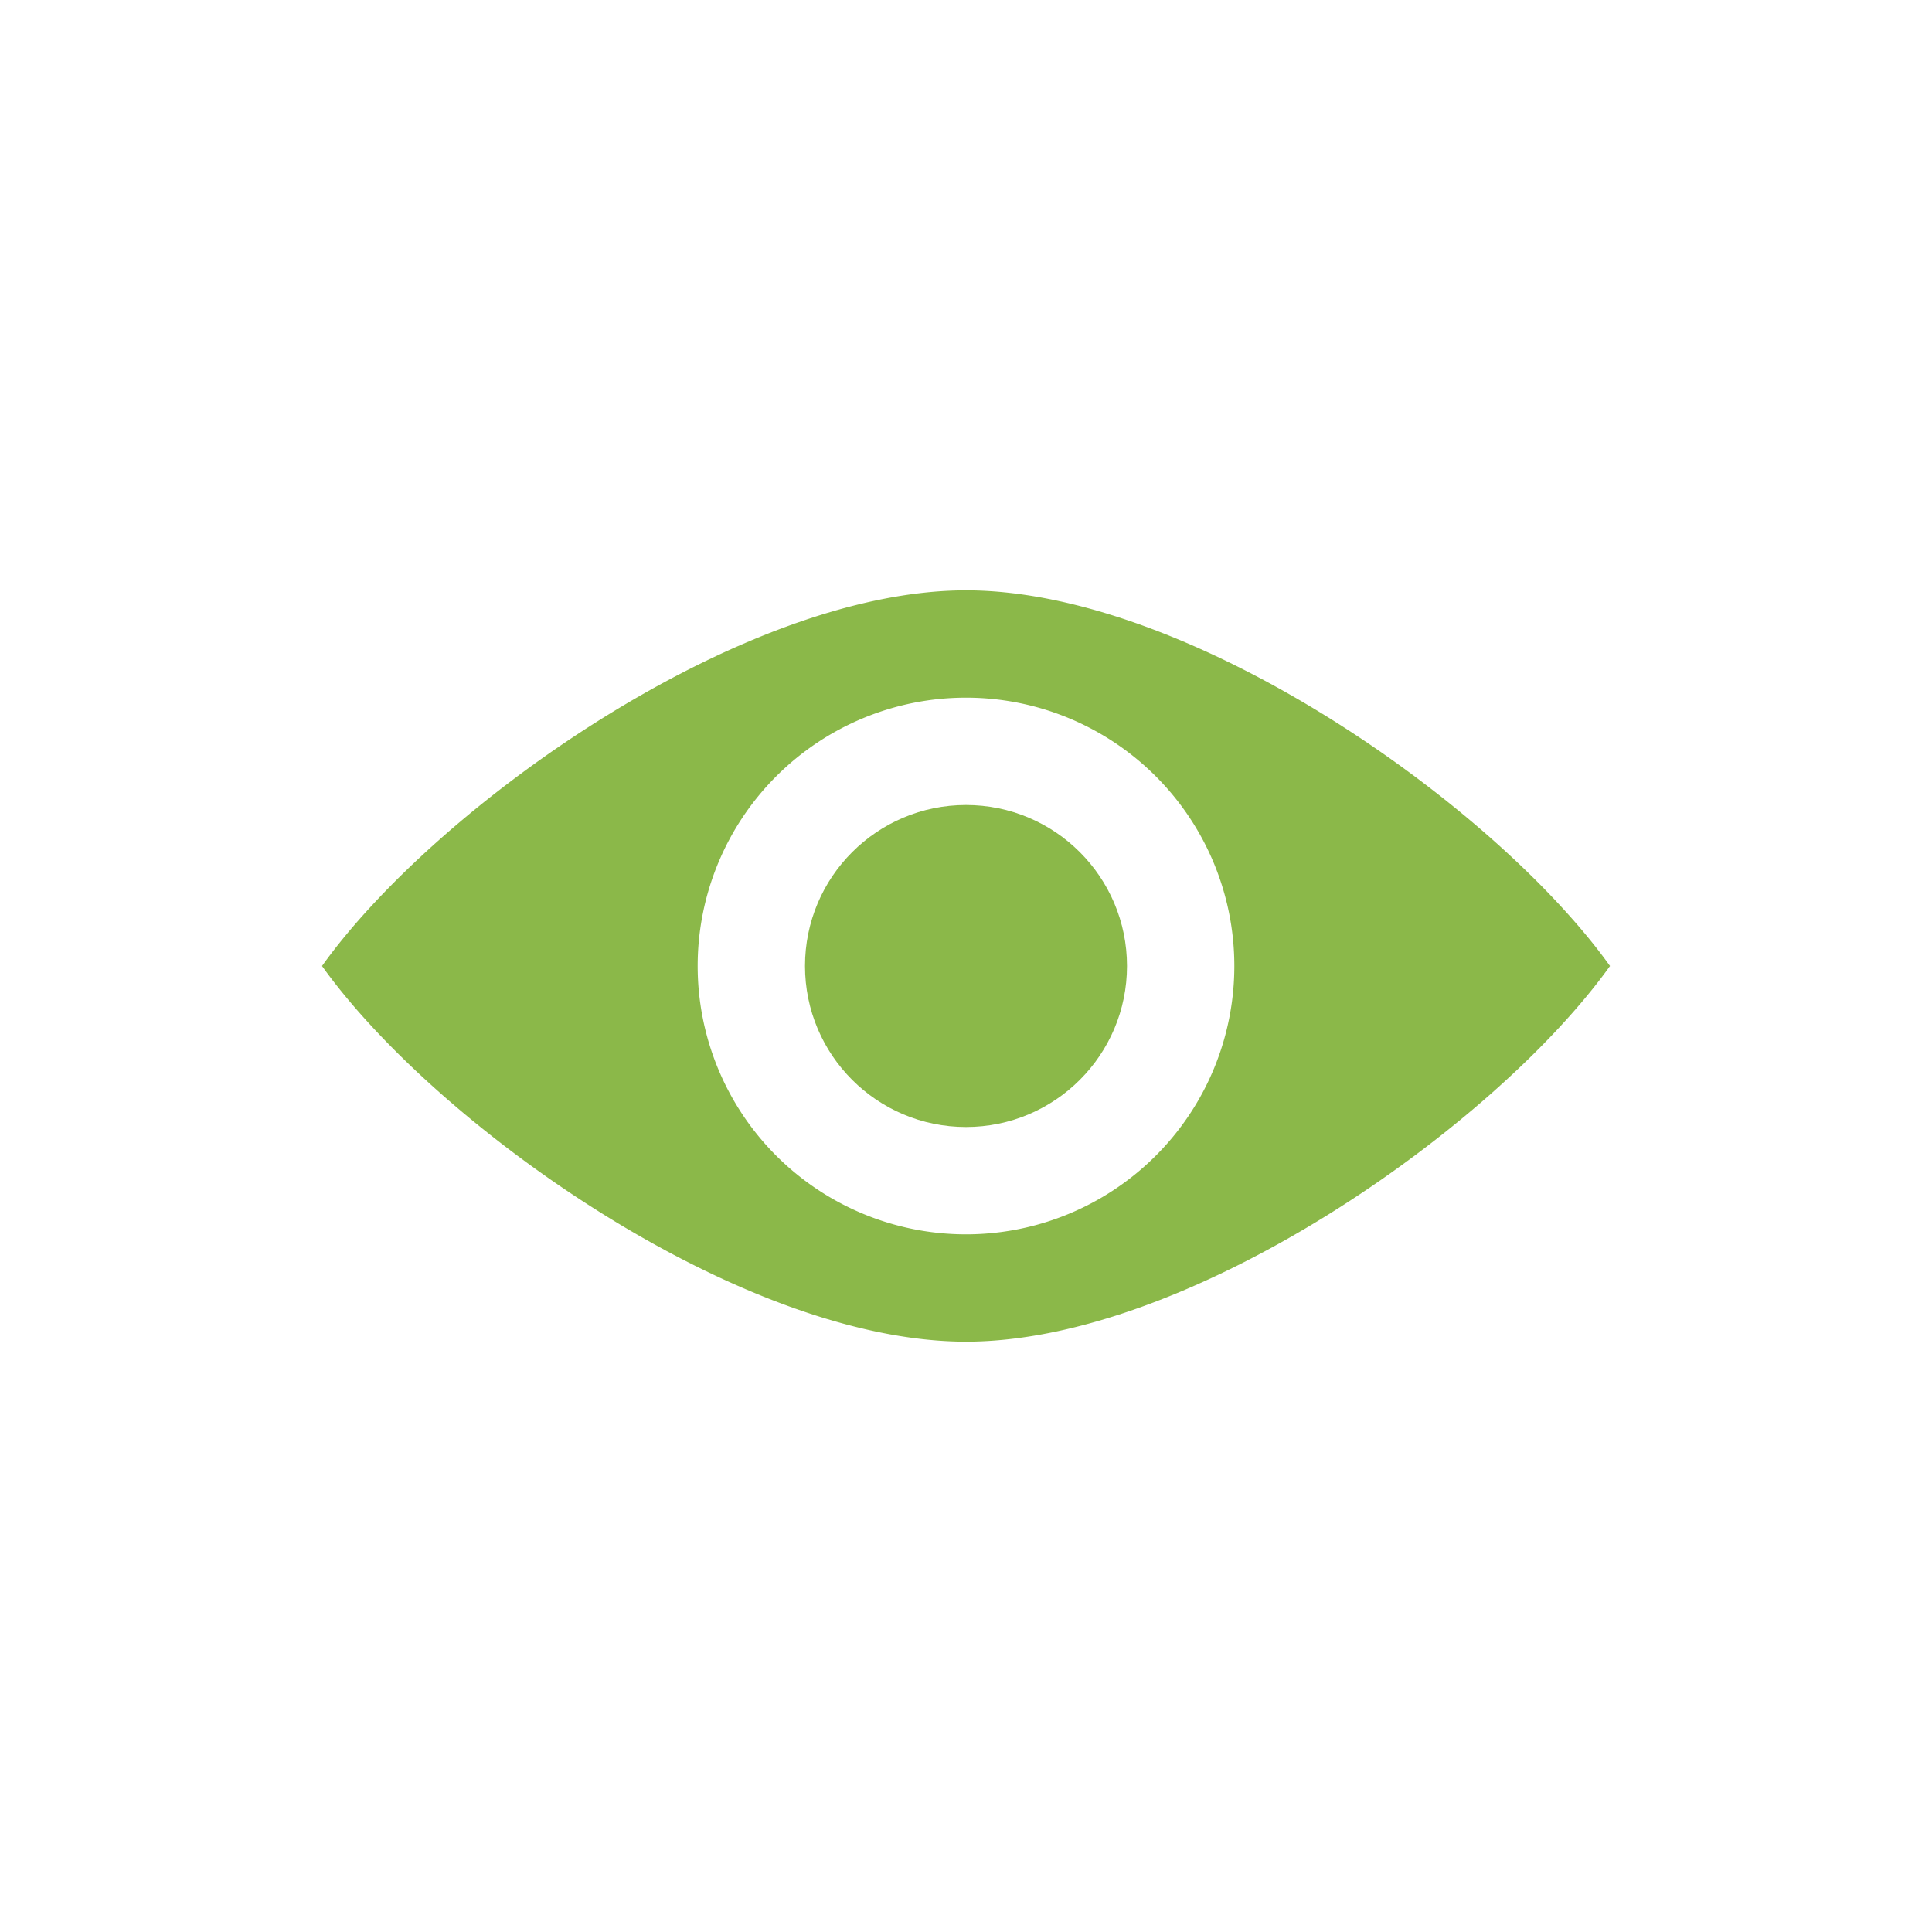
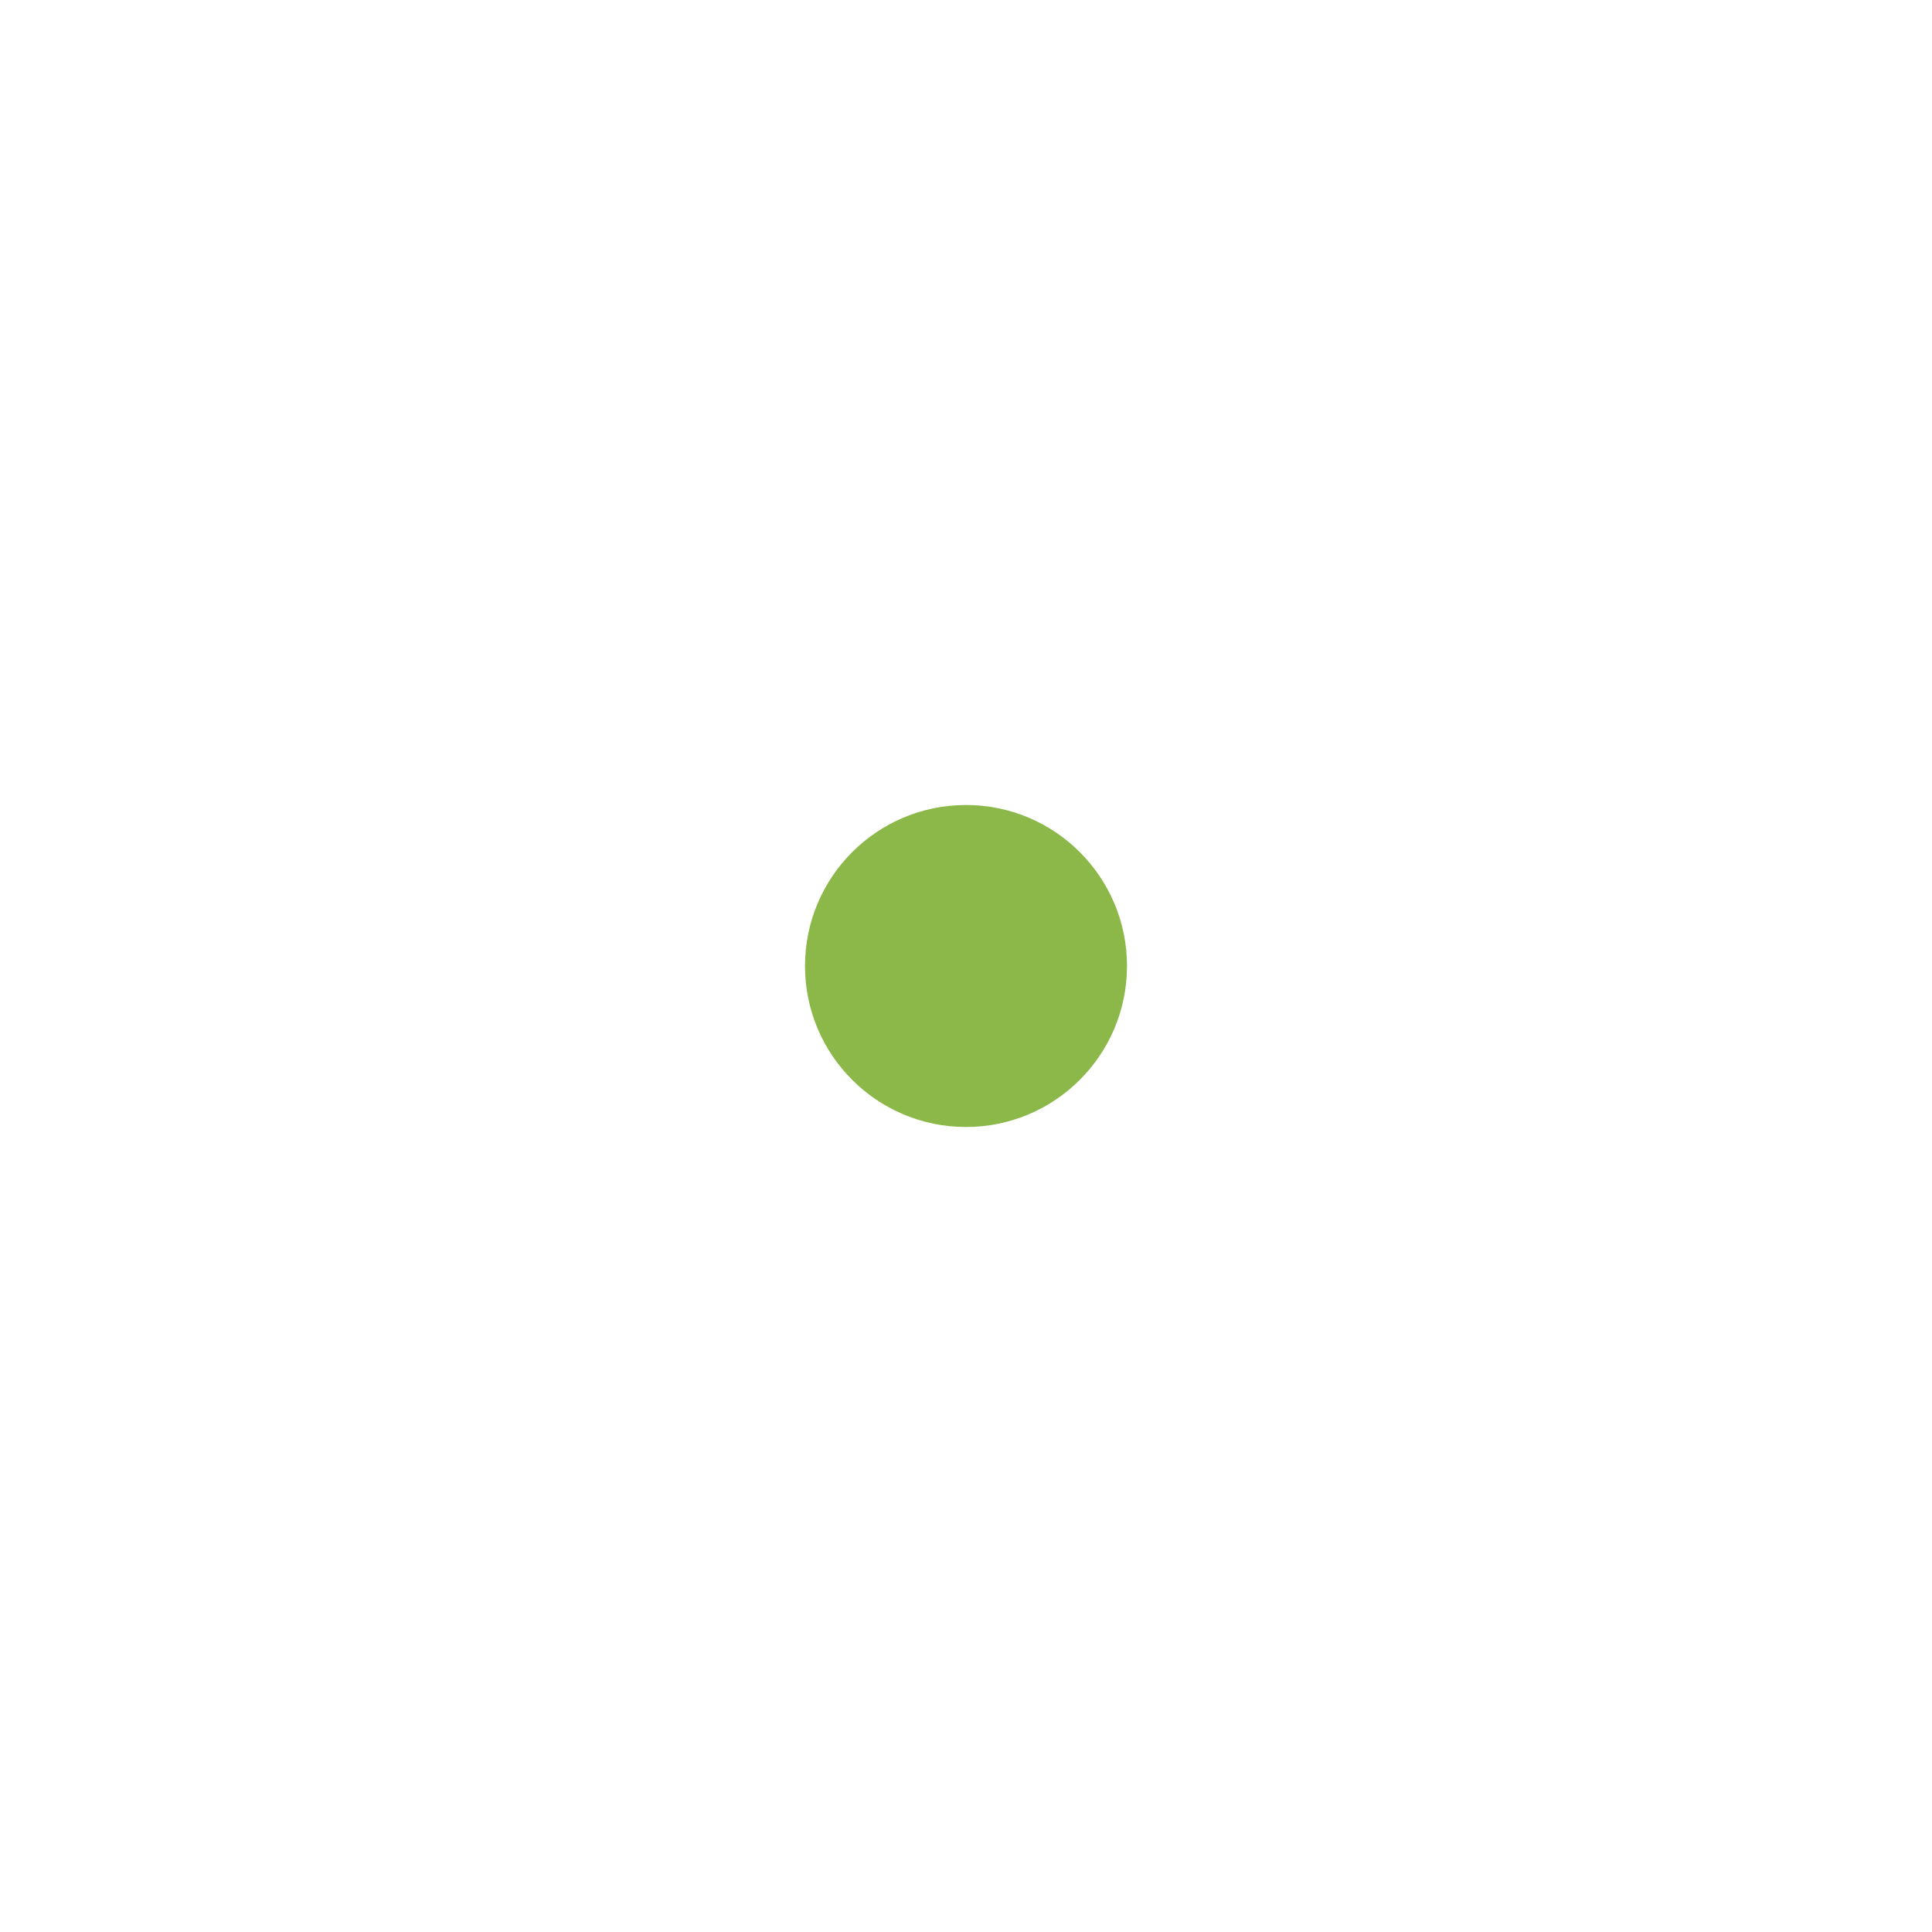
<svg xmlns="http://www.w3.org/2000/svg" width="36" height="36" viewBox="0 0 36 36">
  <title>voir</title>
  <g>
-     <path d="M18,11c-4.18,0-9.85,4-12,7,2.15,3,7.82,7,12,7s9.85-4,12-7C27.85,15,22.18,11,18,11Zm0,12a5,5,0,1,1,5-5A5,5,0,0,1,18,23Z" fill="#8bb849" />
    <circle cx="18" cy="18" r="3" fill="#8bb849" />
  </g>
</svg>